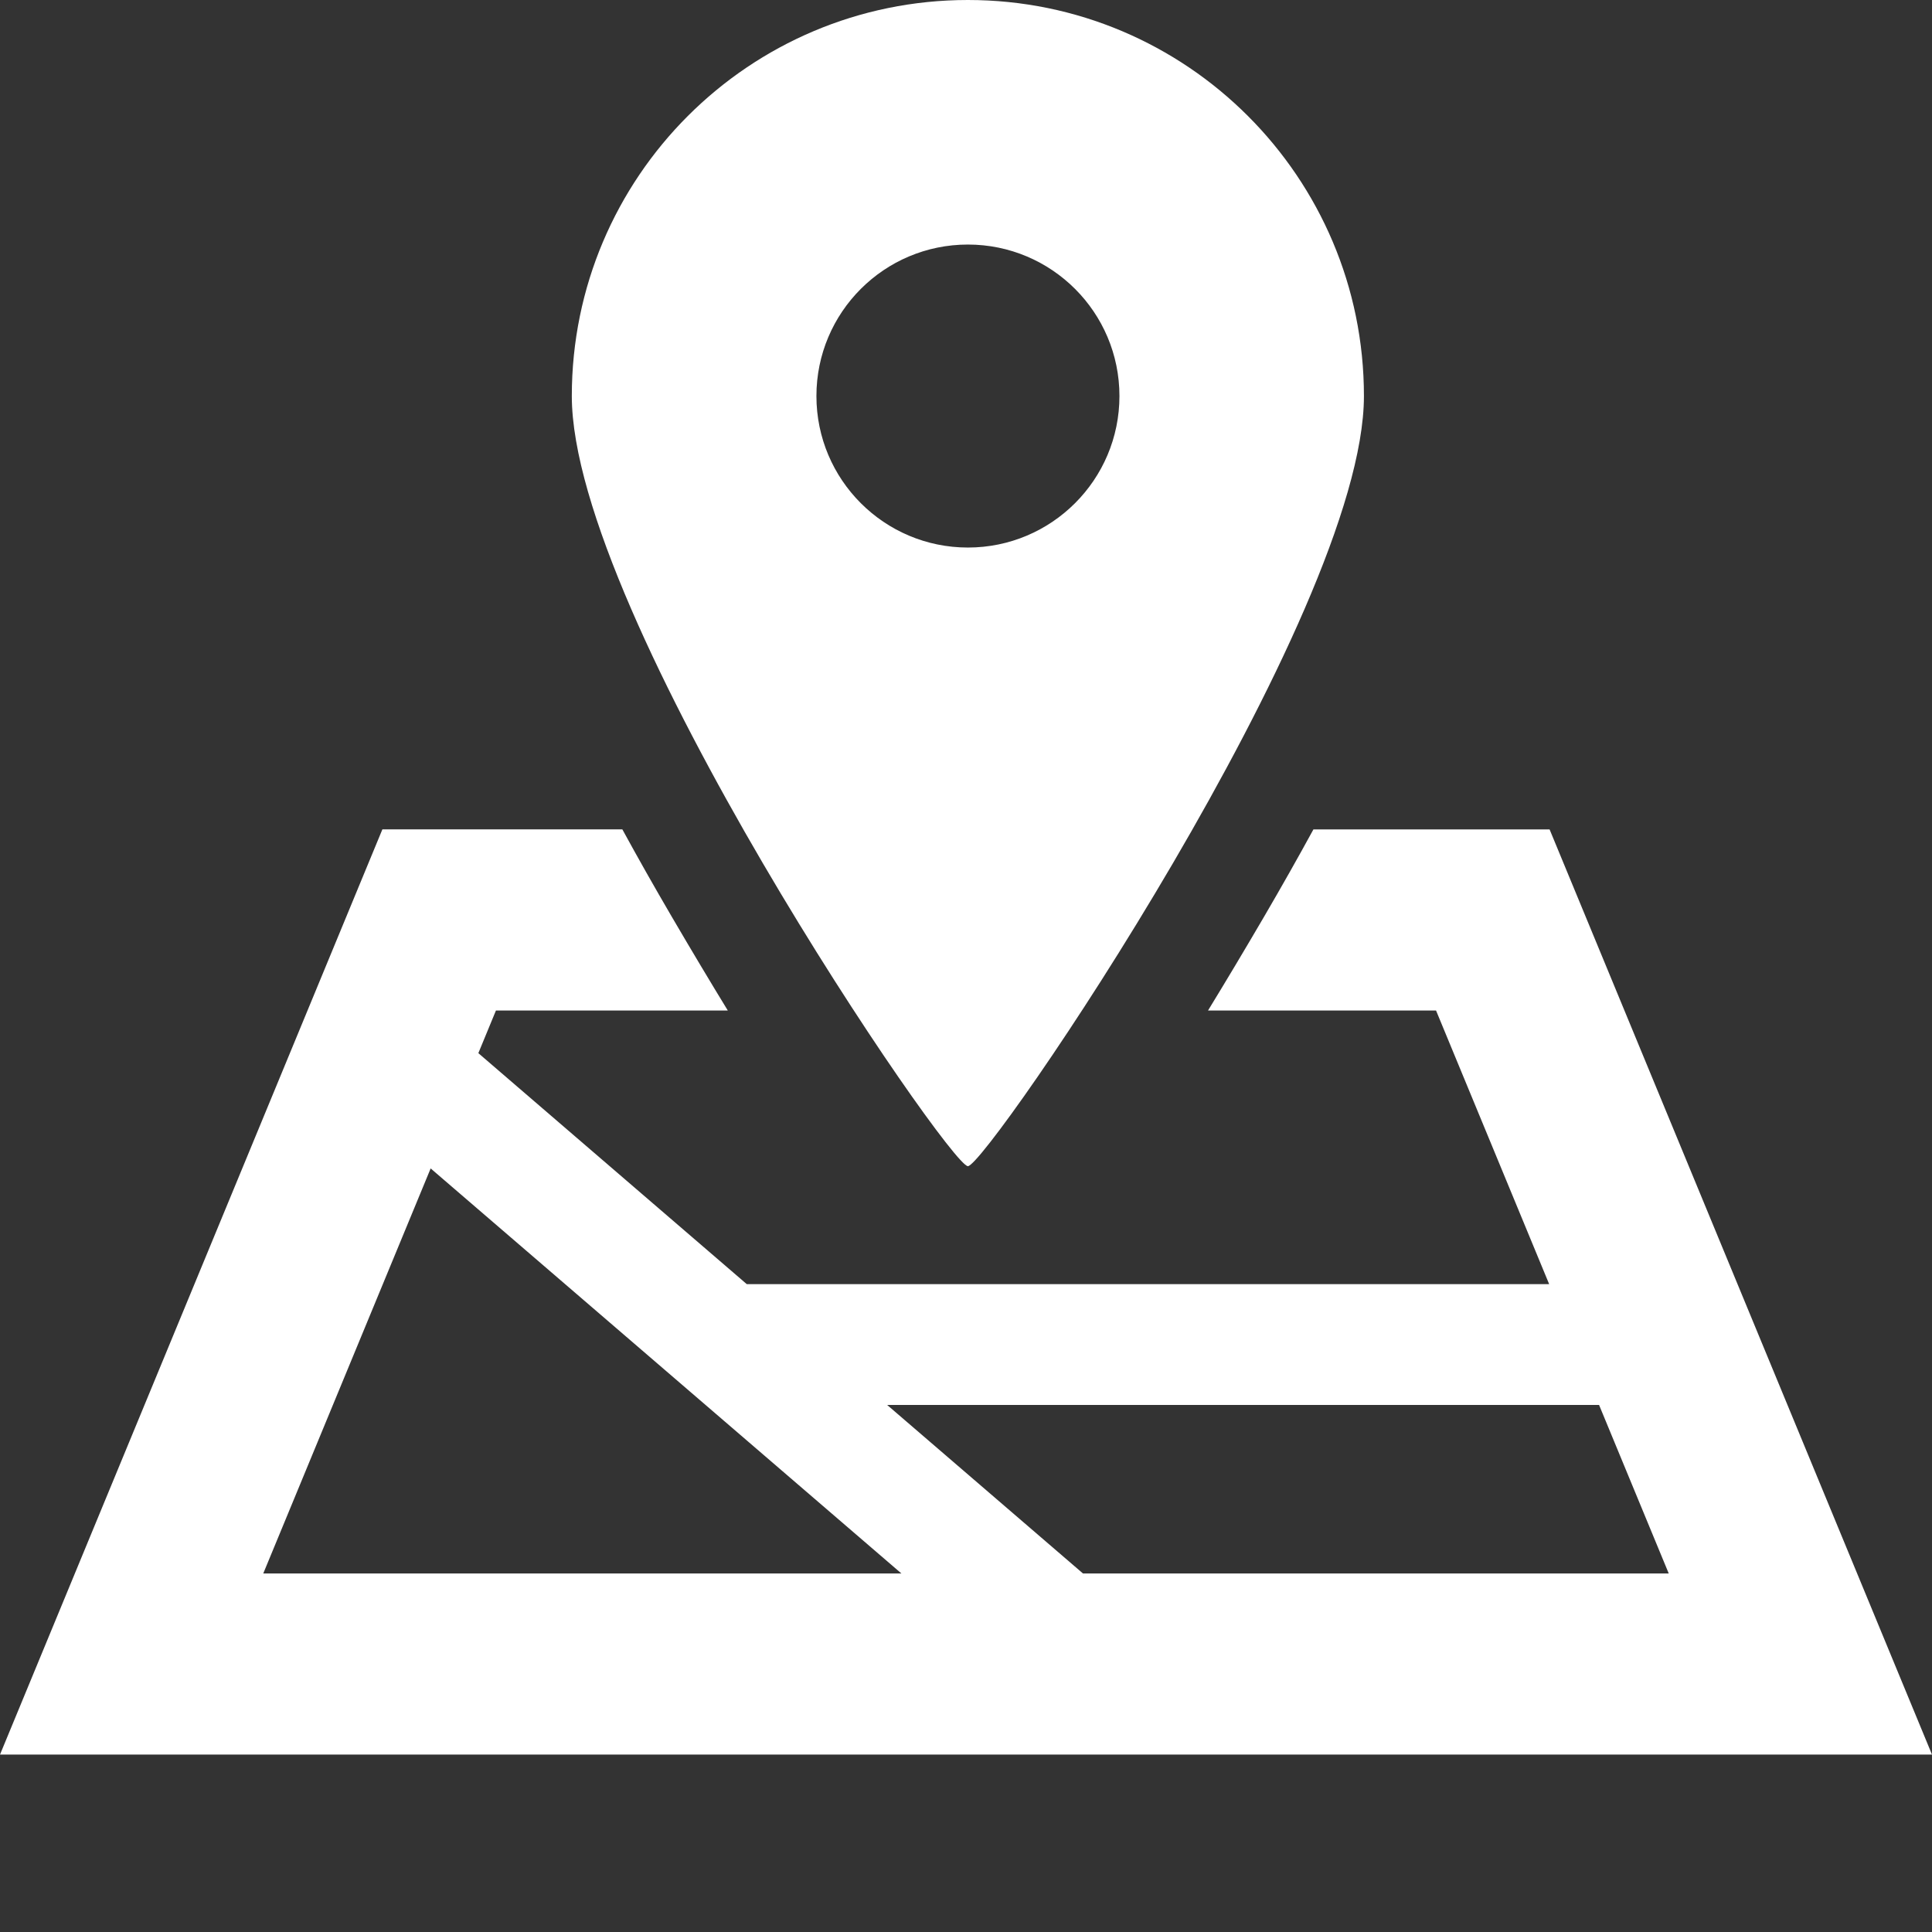
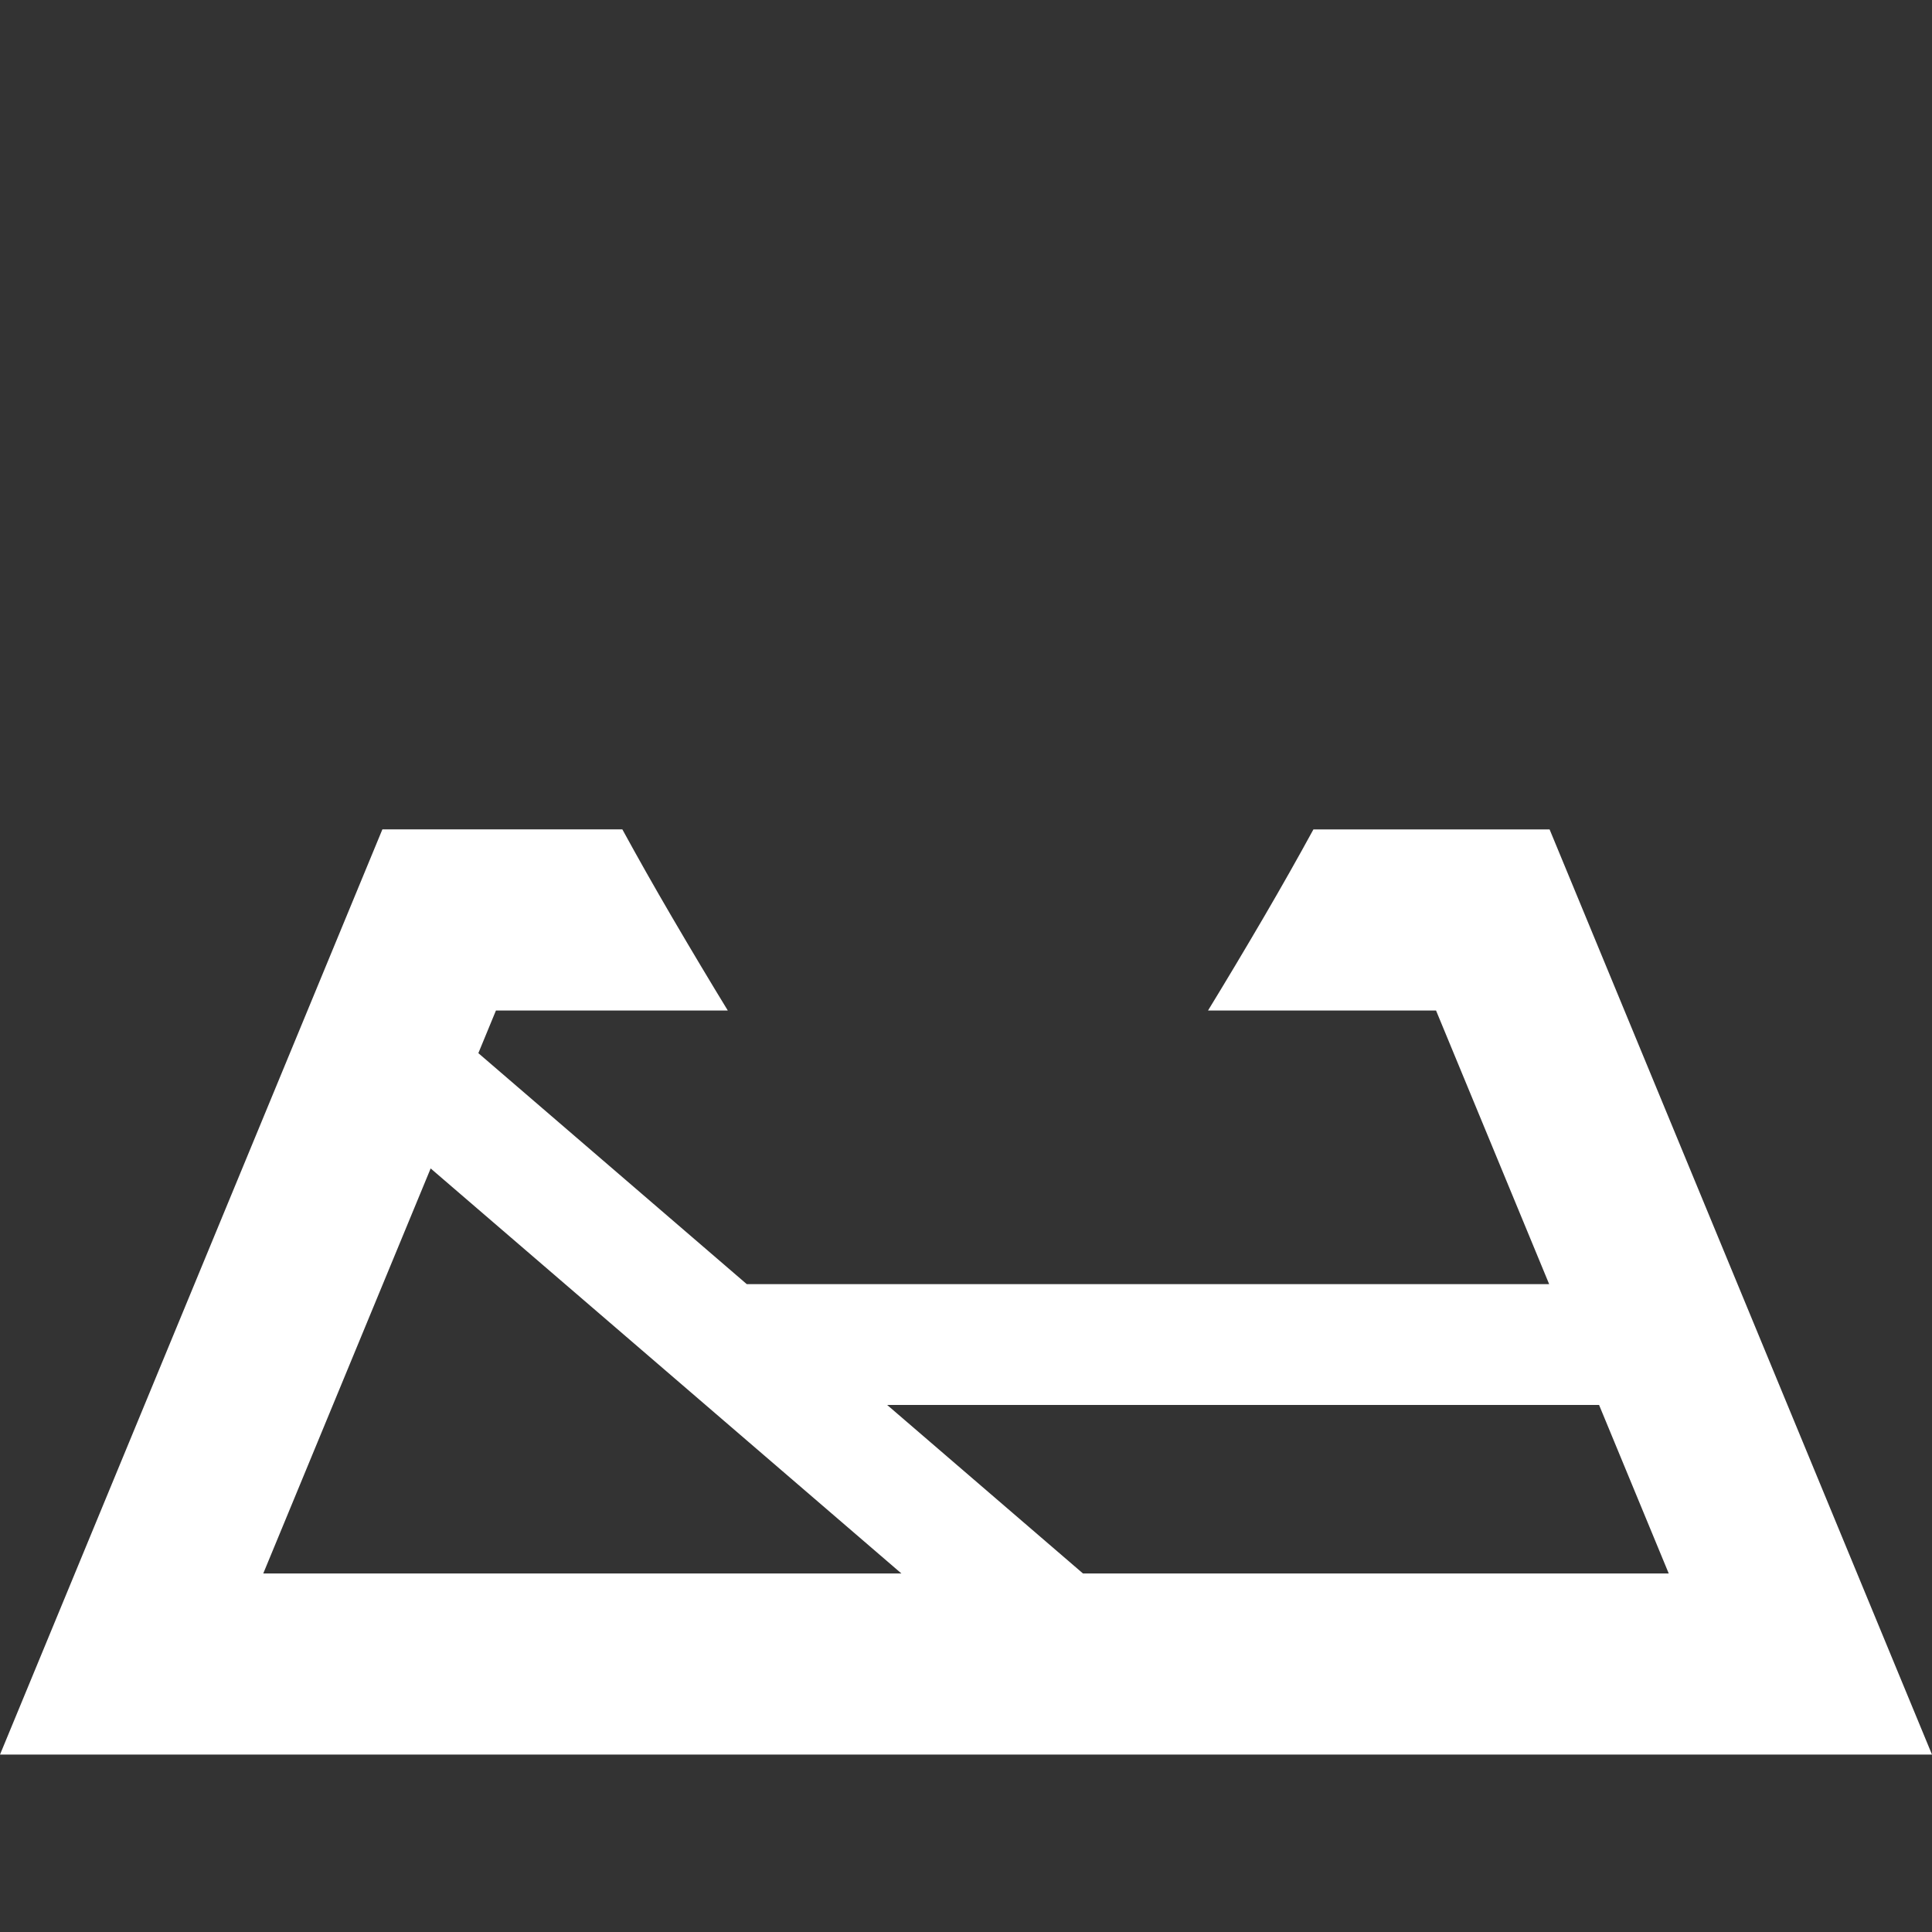
<svg xmlns="http://www.w3.org/2000/svg" version="1.1" x="0px" y="0px" width="64px" height="64px" viewBox="0 0 64 64" enable-background="new 0 0 64 64" xml:space="preserve">
  <rect x="0" y="0" width="64" height="64" fill="#333333" stroke="none" />
  <defs>
</defs>
  <path fill="#FFFFFF" d="M51.332,27.475h-7.823c-0.508,0.931-1.05,1.89-1.631,2.885c-0.671,1.148-1.289,2.18-1.861,3.115h7.554  l3.747,9.064H24.738l-8.892-7.652l0.583-1.413h7.68c-0.572-0.935-1.189-1.967-1.861-3.115c-0.582-0.995-1.124-1.955-1.632-2.885  h-7.949L0,58.123h64L51.332,27.475z M8.721,52.123l5.545-13.417L29.86,52.123H8.721z M29.387,46.54h23.584l2.308,5.583H35.875  L29.387,46.54z" />
-   <path fill="#FFFFFF" d="M32.063,38.631c0.624,0,13.119-18.265,13.119-25.512C45.182,5.875,39.309,0,32.063,0  c-7.248,0-13.121,5.875-13.121,13.119C18.942,20.366,31.439,38.631,32.063,38.631z M27.045,13.119c0-2.772,2.248-5.018,5.018-5.018  c2.772,0,5.02,2.246,5.02,5.018s-2.248,5.019-5.02,5.019C29.293,18.138,27.045,15.891,27.045,13.119z" />
-   <rect fill="none" width="64" height="64" />
</svg>